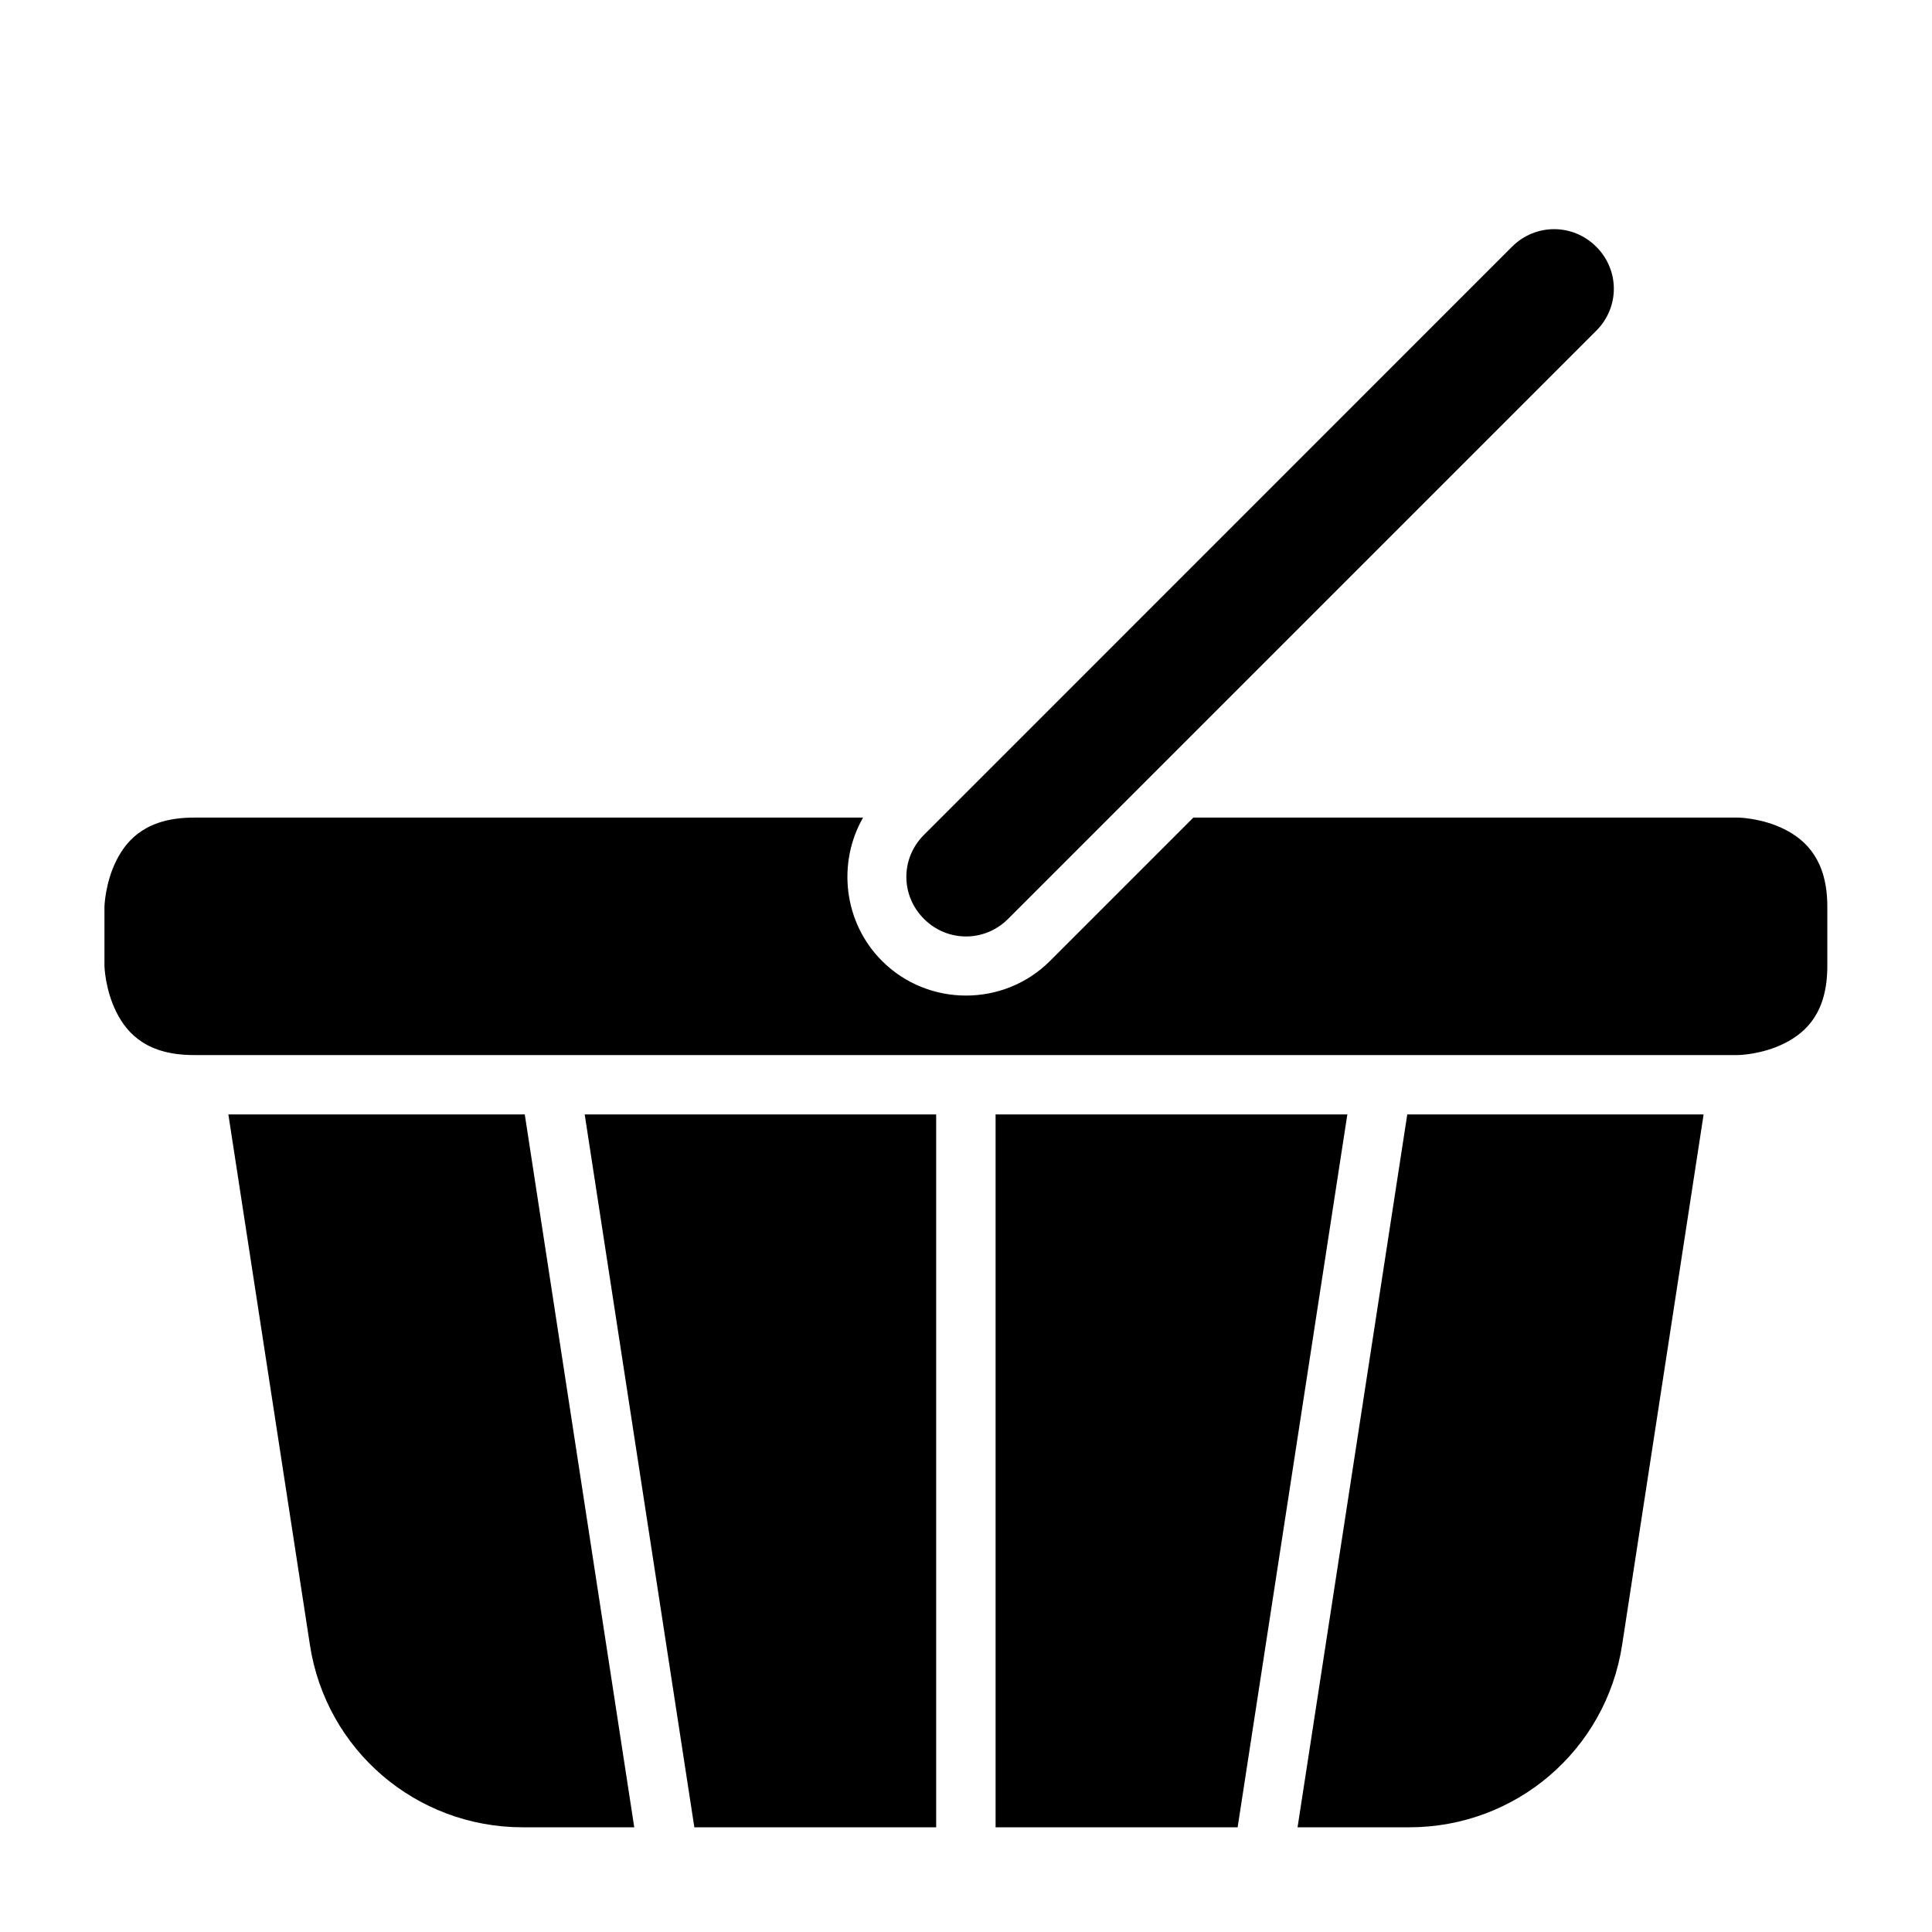
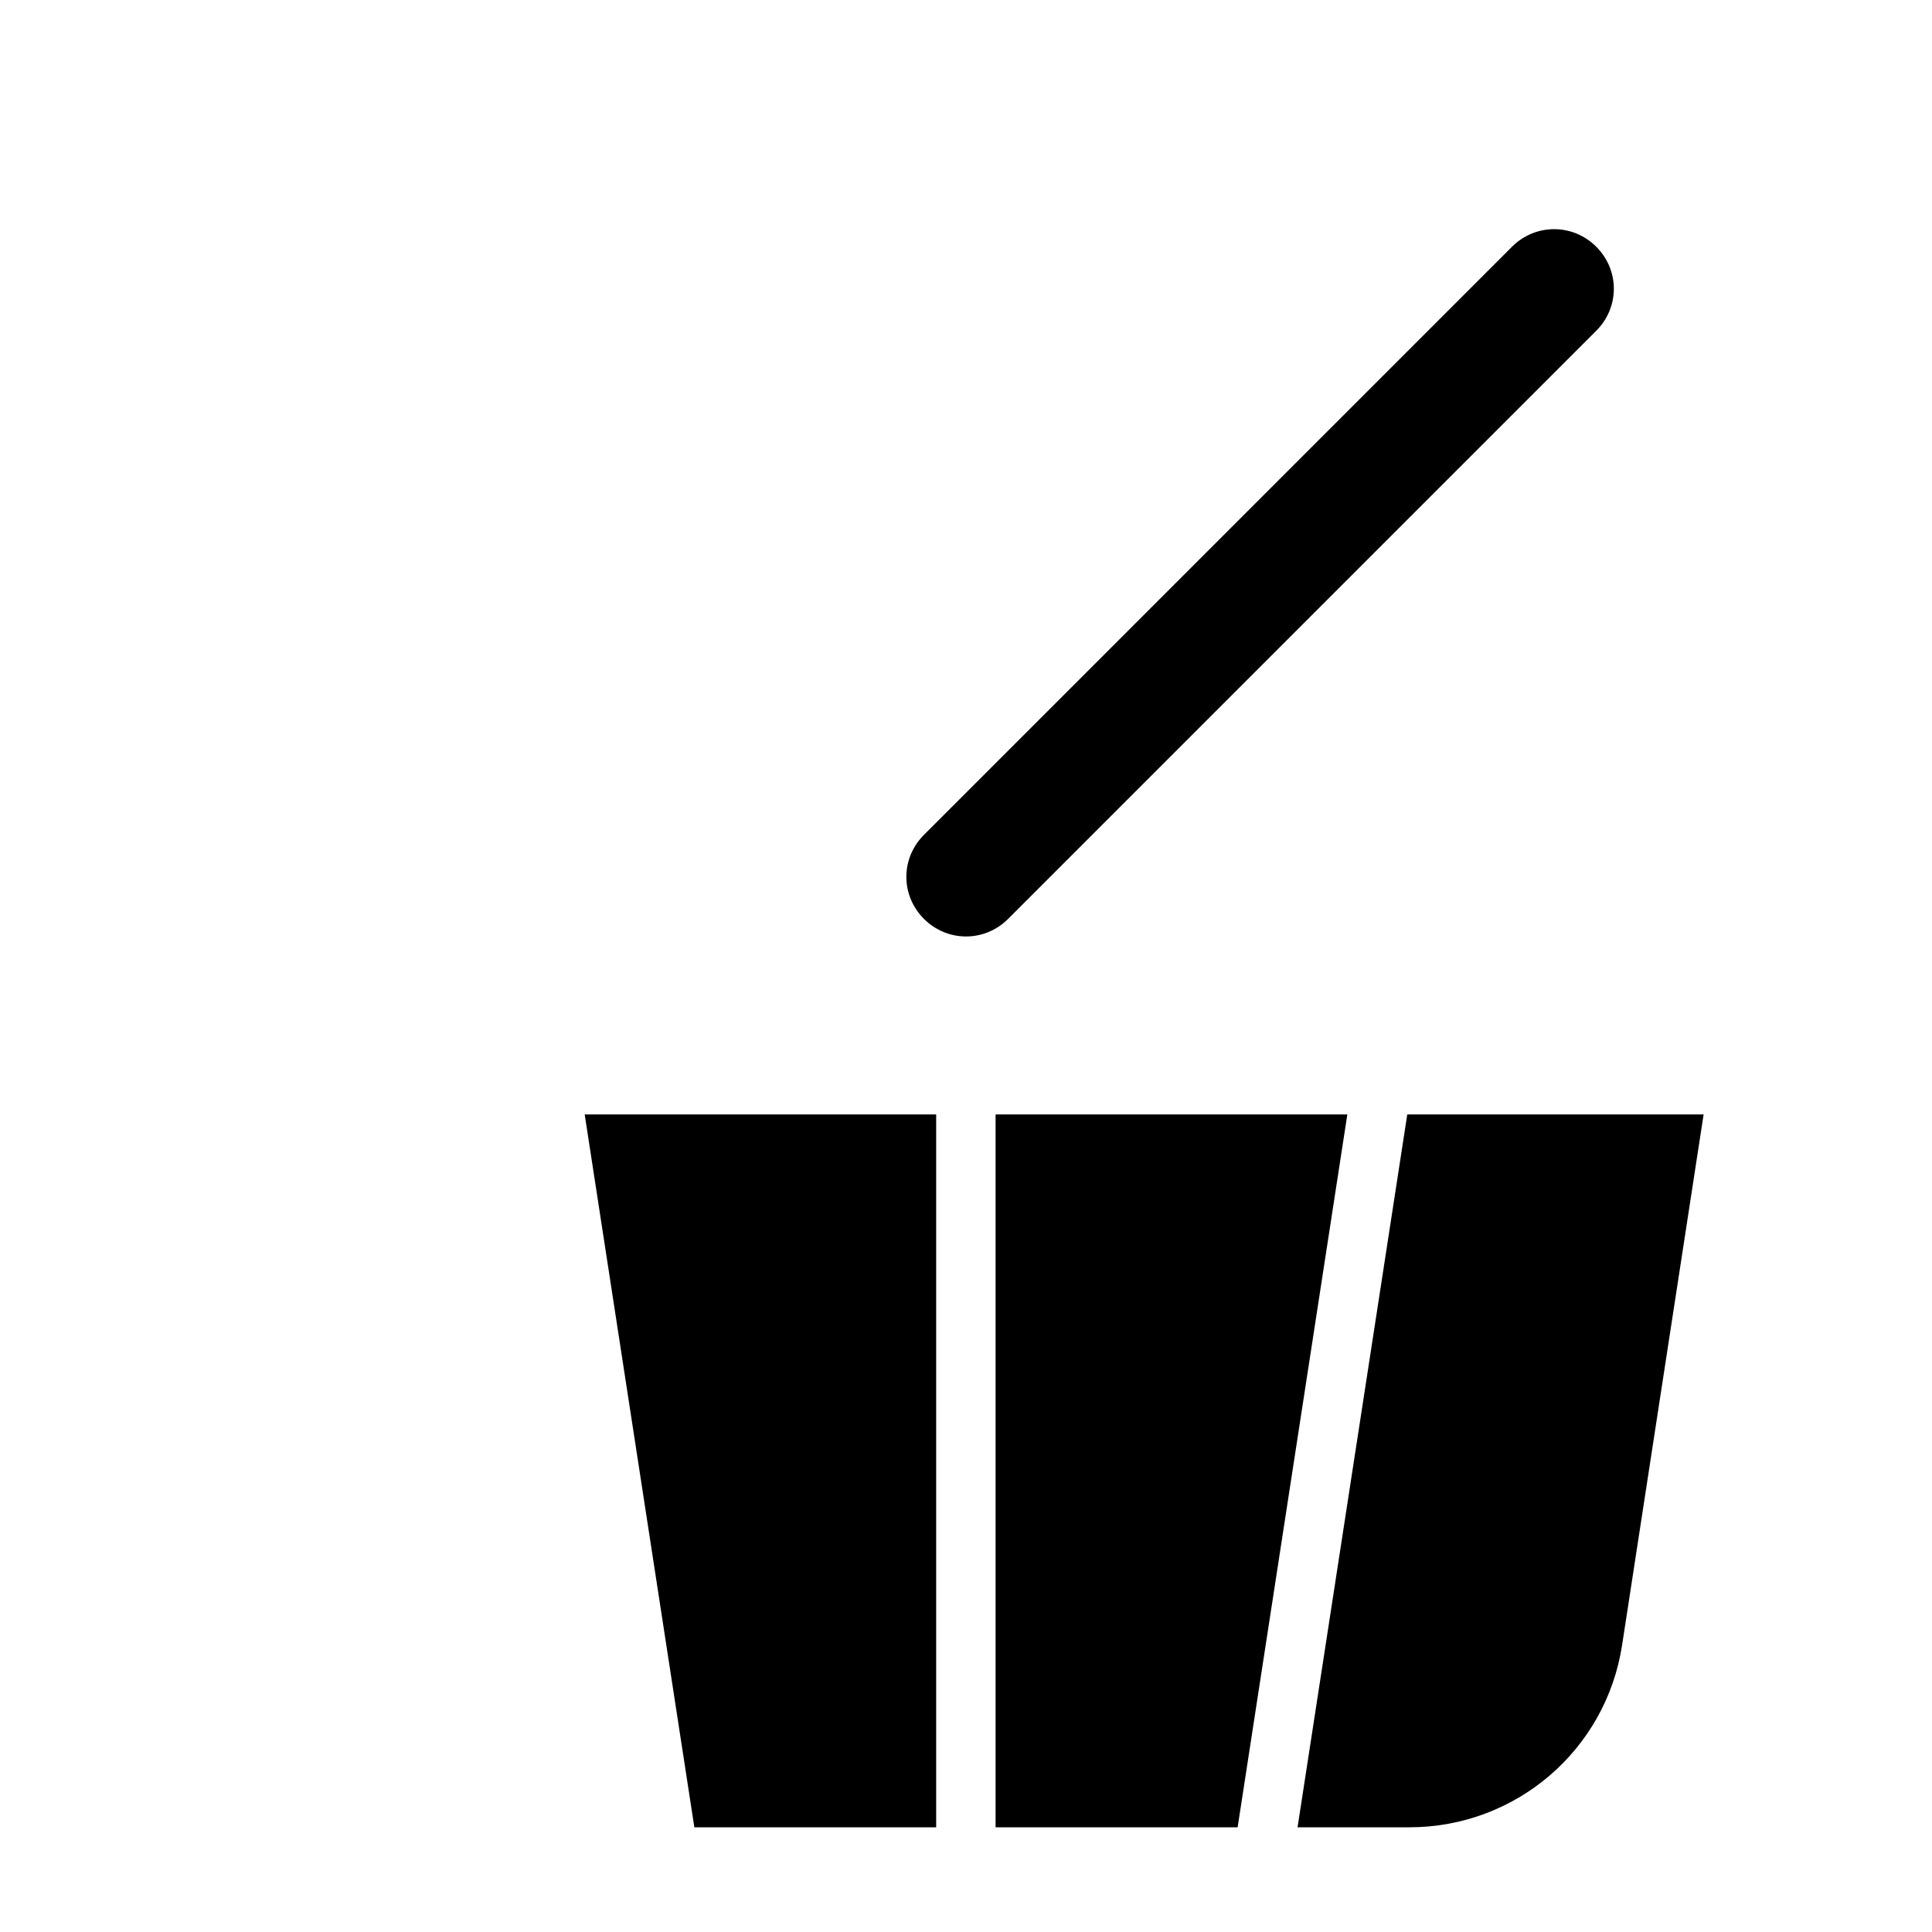
<svg xmlns="http://www.w3.org/2000/svg" fill="#000000" width="800px" height="800px" version="1.1" viewBox="144 144 512 512">
  <g>
    <path d="m516.94 439.34h78.535l-21.602 140.62c-4.285 27.867-28.188 48.293-56.379 48.293h-29.629z" />
    <path d="m407.84 439.34h93.219l-29.074 188.91h-64.145z" />
    <path d="m298.95 439.34h93.145v188.91h-64.086z" />
-     <path d="m204.52 439.34h78.551l29.012 188.91h-29.582c-28.191 0-52.078-20.43-56.363-48.293z" />
-     <path d="m195.34 360.67h177.38c-6.879 12.031-5.199 27.766 5.027 37.992 12.23 12.23 32.281 12.23 44.512 0l37.992-37.992h144.42s6.199 0.078 12.191 3.074c5.996 2.996 11.395 8.5 11.395 20.512v15.742c0 12.156-5.398 17.512-11.395 20.512-5.996 3-12.191 3.09-12.191 3.09h-409.33c-12.09 0-17.512-5.398-20.508-11.391-3-5.996-3.152-12.207-3.152-12.207v-15.742s0.156-6.215 3.152-12.207c2.996-5.996 8.469-11.379 20.512-11.379z" />
    <path d="m555.86 204.73c4.023 0 8.055 1.551 11.164 4.66 6.215 6.215 6.215 16.047 0 22.262l-155.86 155.86c-6.215 6.215-16.094 6.215-22.309 0-6.215-6.215-6.215-16.047 0-22.262l155.84-155.86c3.106-3.106 7.137-4.66 11.164-4.66z" />
  </g>
</svg>